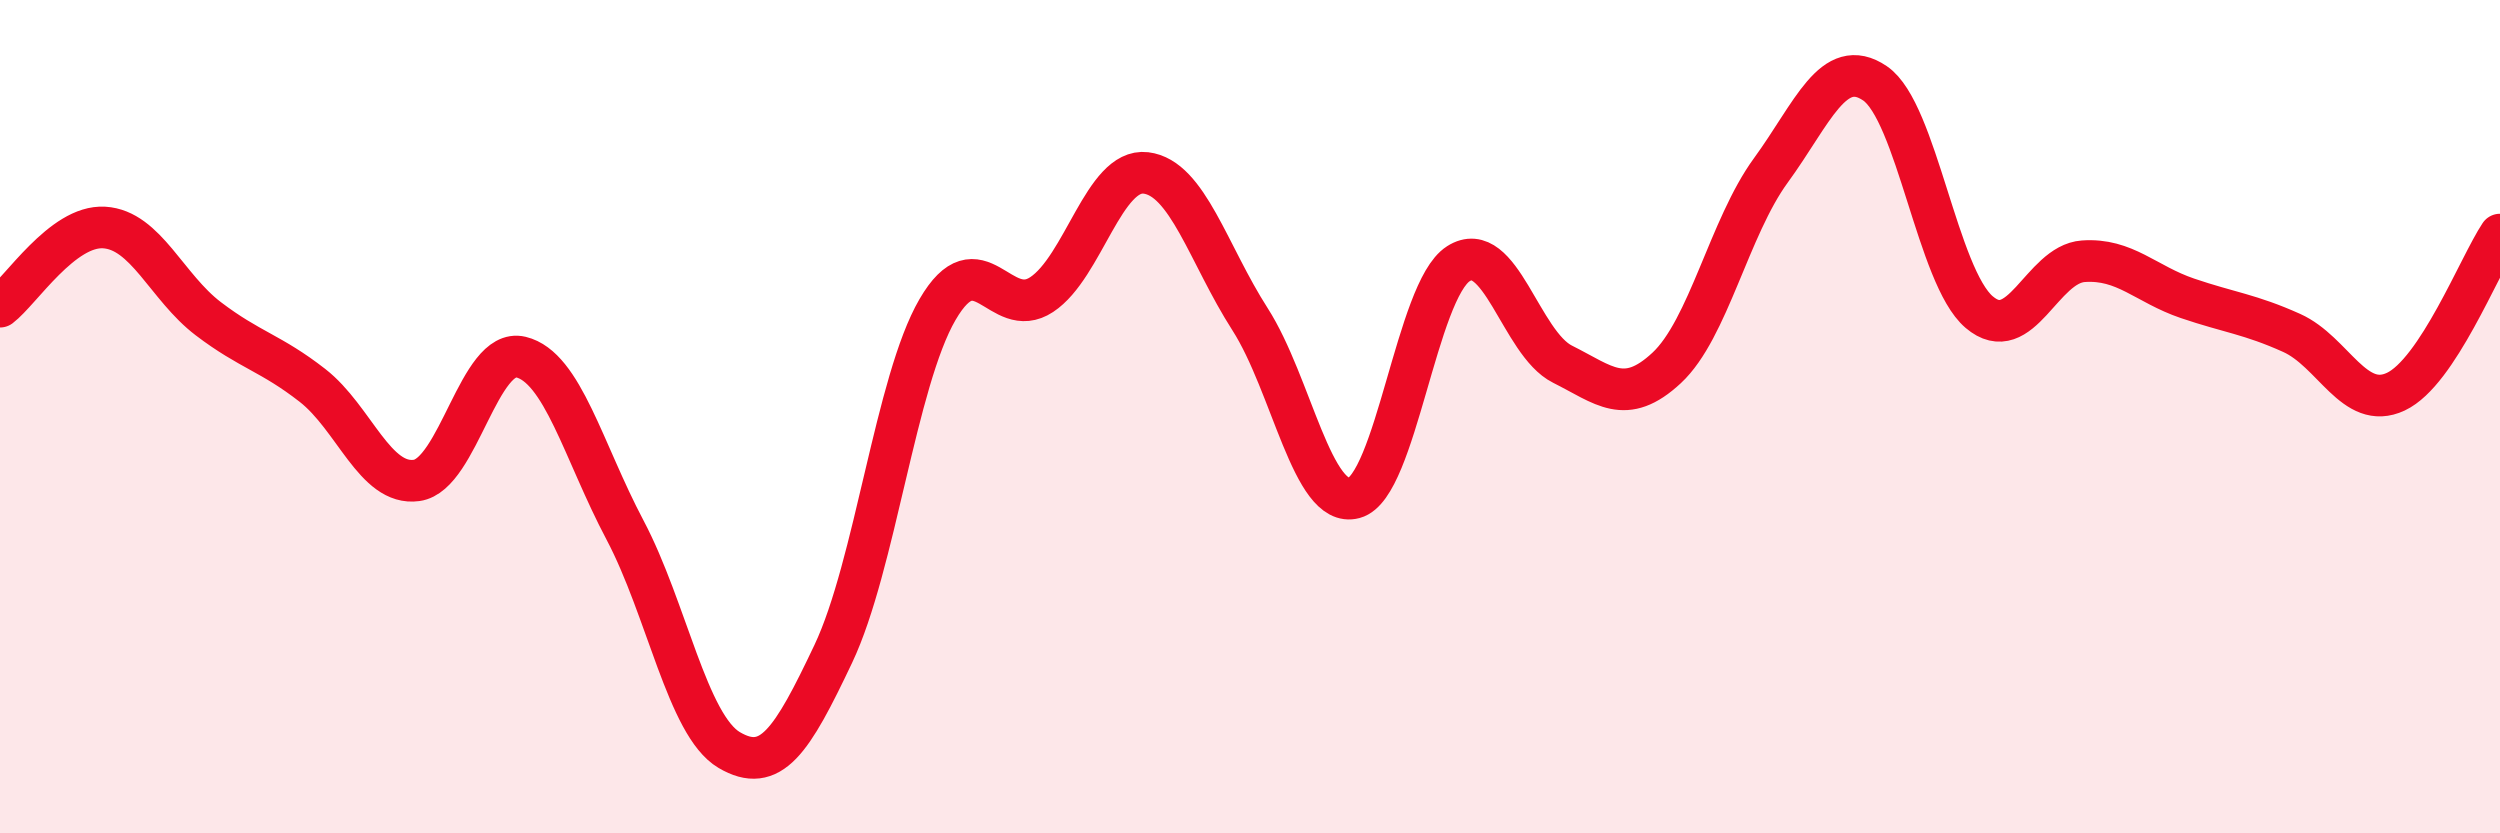
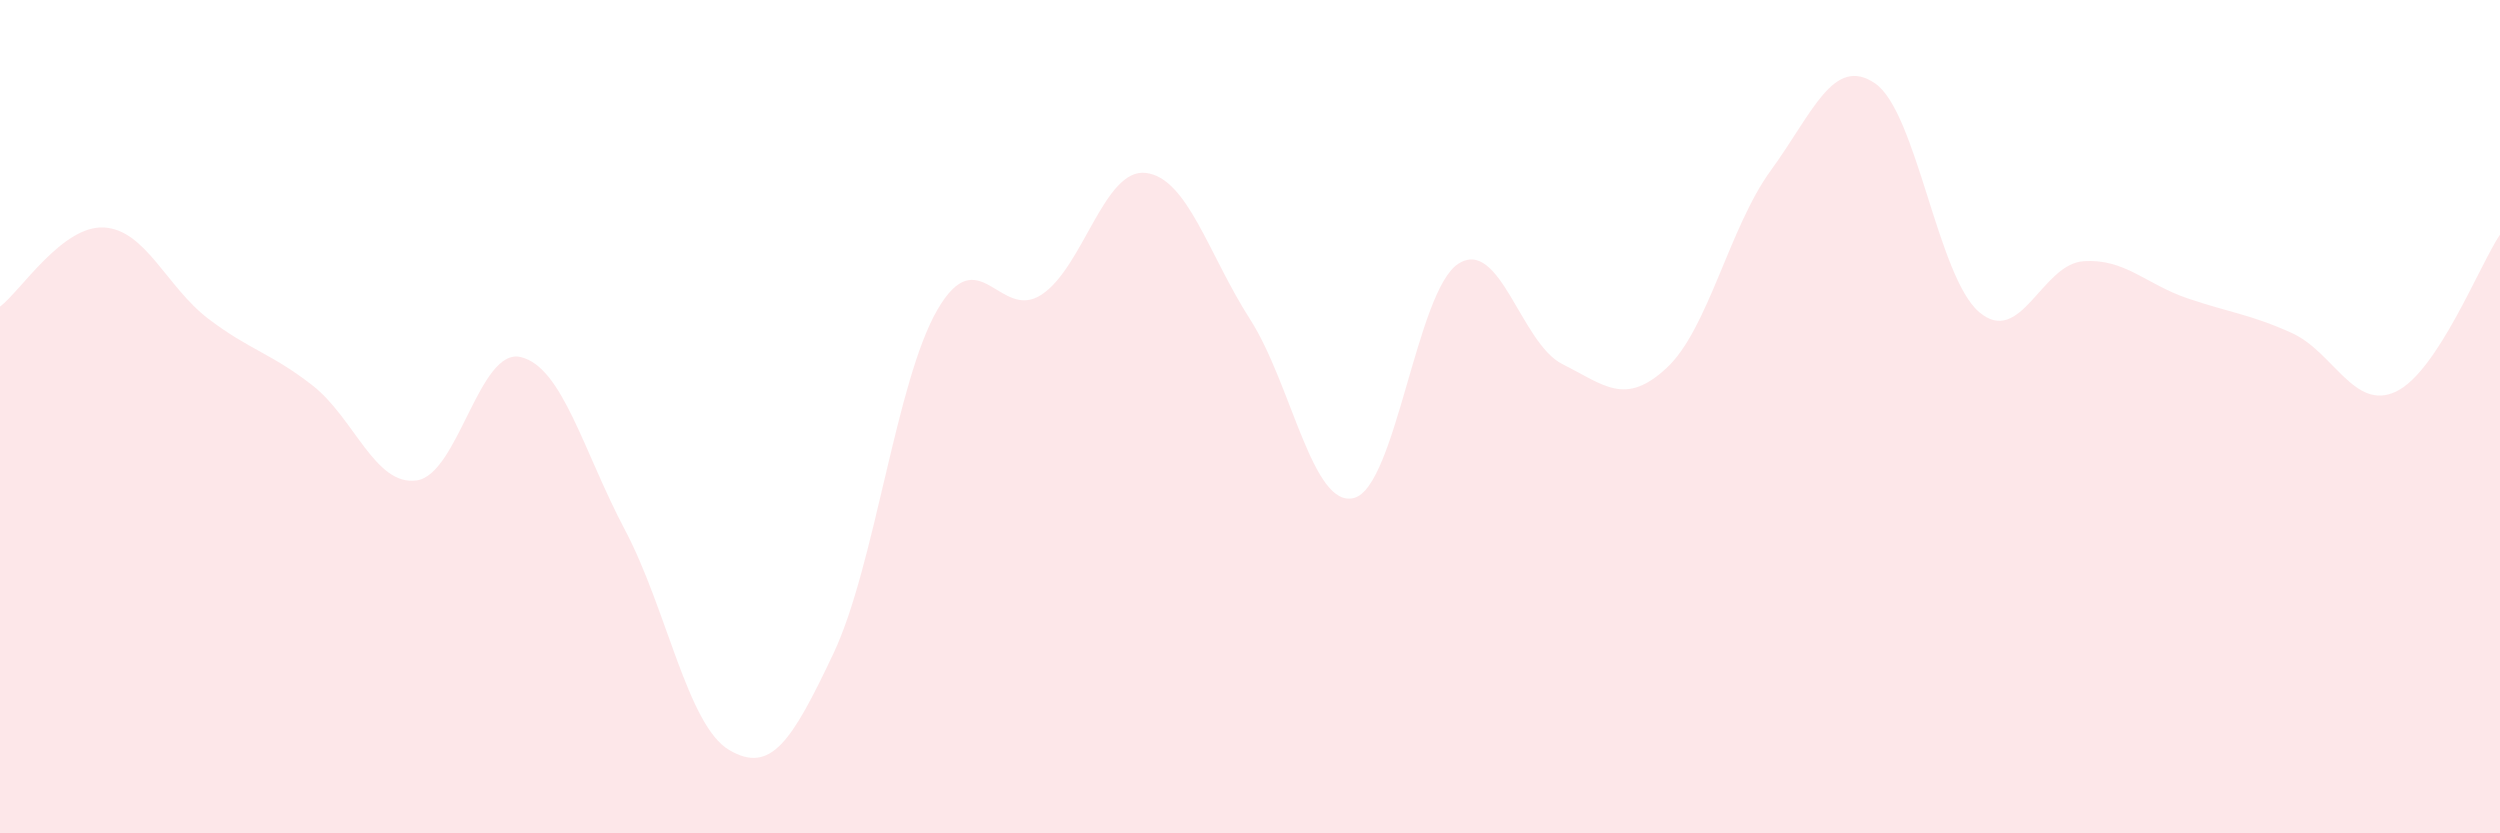
<svg xmlns="http://www.w3.org/2000/svg" width="60" height="20" viewBox="0 0 60 20">
  <path d="M 0,7.36 C 0.5,6.98 1.5,5.4 2.5,5.46 C 3.5,5.52 4,6.89 5,7.65 C 6,8.41 6.5,8.47 7.5,9.25 C 8.5,10.03 9,11.67 10,11.53 C 11,11.39 11.5,8.33 12.5,8.57 C 13.5,8.81 14,10.83 15,12.72 C 16,14.61 16.5,17.41 17.5,18 C 18.5,18.59 19,17.8 20,15.69 C 21,13.58 21.5,9.15 22.5,7.43 C 23.5,5.71 24,7.73 25,7.07 C 26,6.41 26.5,4.03 27.5,4.15 C 28.5,4.27 29,6.1 30,7.66 C 31,9.22 31.5,12.22 32.5,11.95 C 33.5,11.68 34,6.97 35,6.33 C 36,5.69 36.5,8.24 37.5,8.74 C 38.5,9.24 39,9.76 40,8.83 C 41,7.9 41.5,5.46 42.5,4.09 C 43.5,2.72 44,1.32 45,2 C 46,2.68 46.5,6.64 47.5,7.49 C 48.5,8.34 49,6.34 50,6.27 C 51,6.2 51.5,6.82 52.5,7.16 C 53.5,7.5 54,7.54 55,7.99 C 56,8.44 56.5,9.87 57.5,9.4 C 58.5,8.93 59.5,6.38 60,5.63L60 20L0 20Z" fill="#EB0A25" opacity="0.1" stroke-linecap="round" stroke-linejoin="round" />
-   <path d="M 0,7.36 C 0.5,6.98 1.5,5.4 2.5,5.46 C 3.5,5.52 4,6.89 5,7.65 C 6,8.41 6.5,8.47 7.5,9.25 C 8.5,10.03 9,11.67 10,11.53 C 11,11.39 11.5,8.33 12.5,8.57 C 13.5,8.81 14,10.83 15,12.72 C 16,14.61 16.5,17.41 17.5,18 C 18.5,18.59 19,17.8 20,15.69 C 21,13.58 21.5,9.15 22.5,7.43 C 23.5,5.71 24,7.73 25,7.07 C 26,6.41 26.5,4.03 27.5,4.15 C 28.5,4.27 29,6.1 30,7.66 C 31,9.22 31.5,12.22 32.5,11.95 C 33.5,11.68 34,6.97 35,6.33 C 36,5.69 36.5,8.24 37.5,8.74 C 38.5,9.24 39,9.76 40,8.83 C 41,7.9 41.5,5.46 42.5,4.09 C 43.5,2.72 44,1.32 45,2 C 46,2.68 46.5,6.64 47.5,7.49 C 48.5,8.34 49,6.34 50,6.27 C 51,6.2 51.5,6.82 52.5,7.16 C 53.5,7.5 54,7.54 55,7.99 C 56,8.44 56.5,9.87 57.5,9.4 C 58.5,8.93 59.5,6.38 60,5.63" stroke="#EB0A25" stroke-width="1" fill="none" stroke-linecap="round" stroke-linejoin="round" />
</svg>